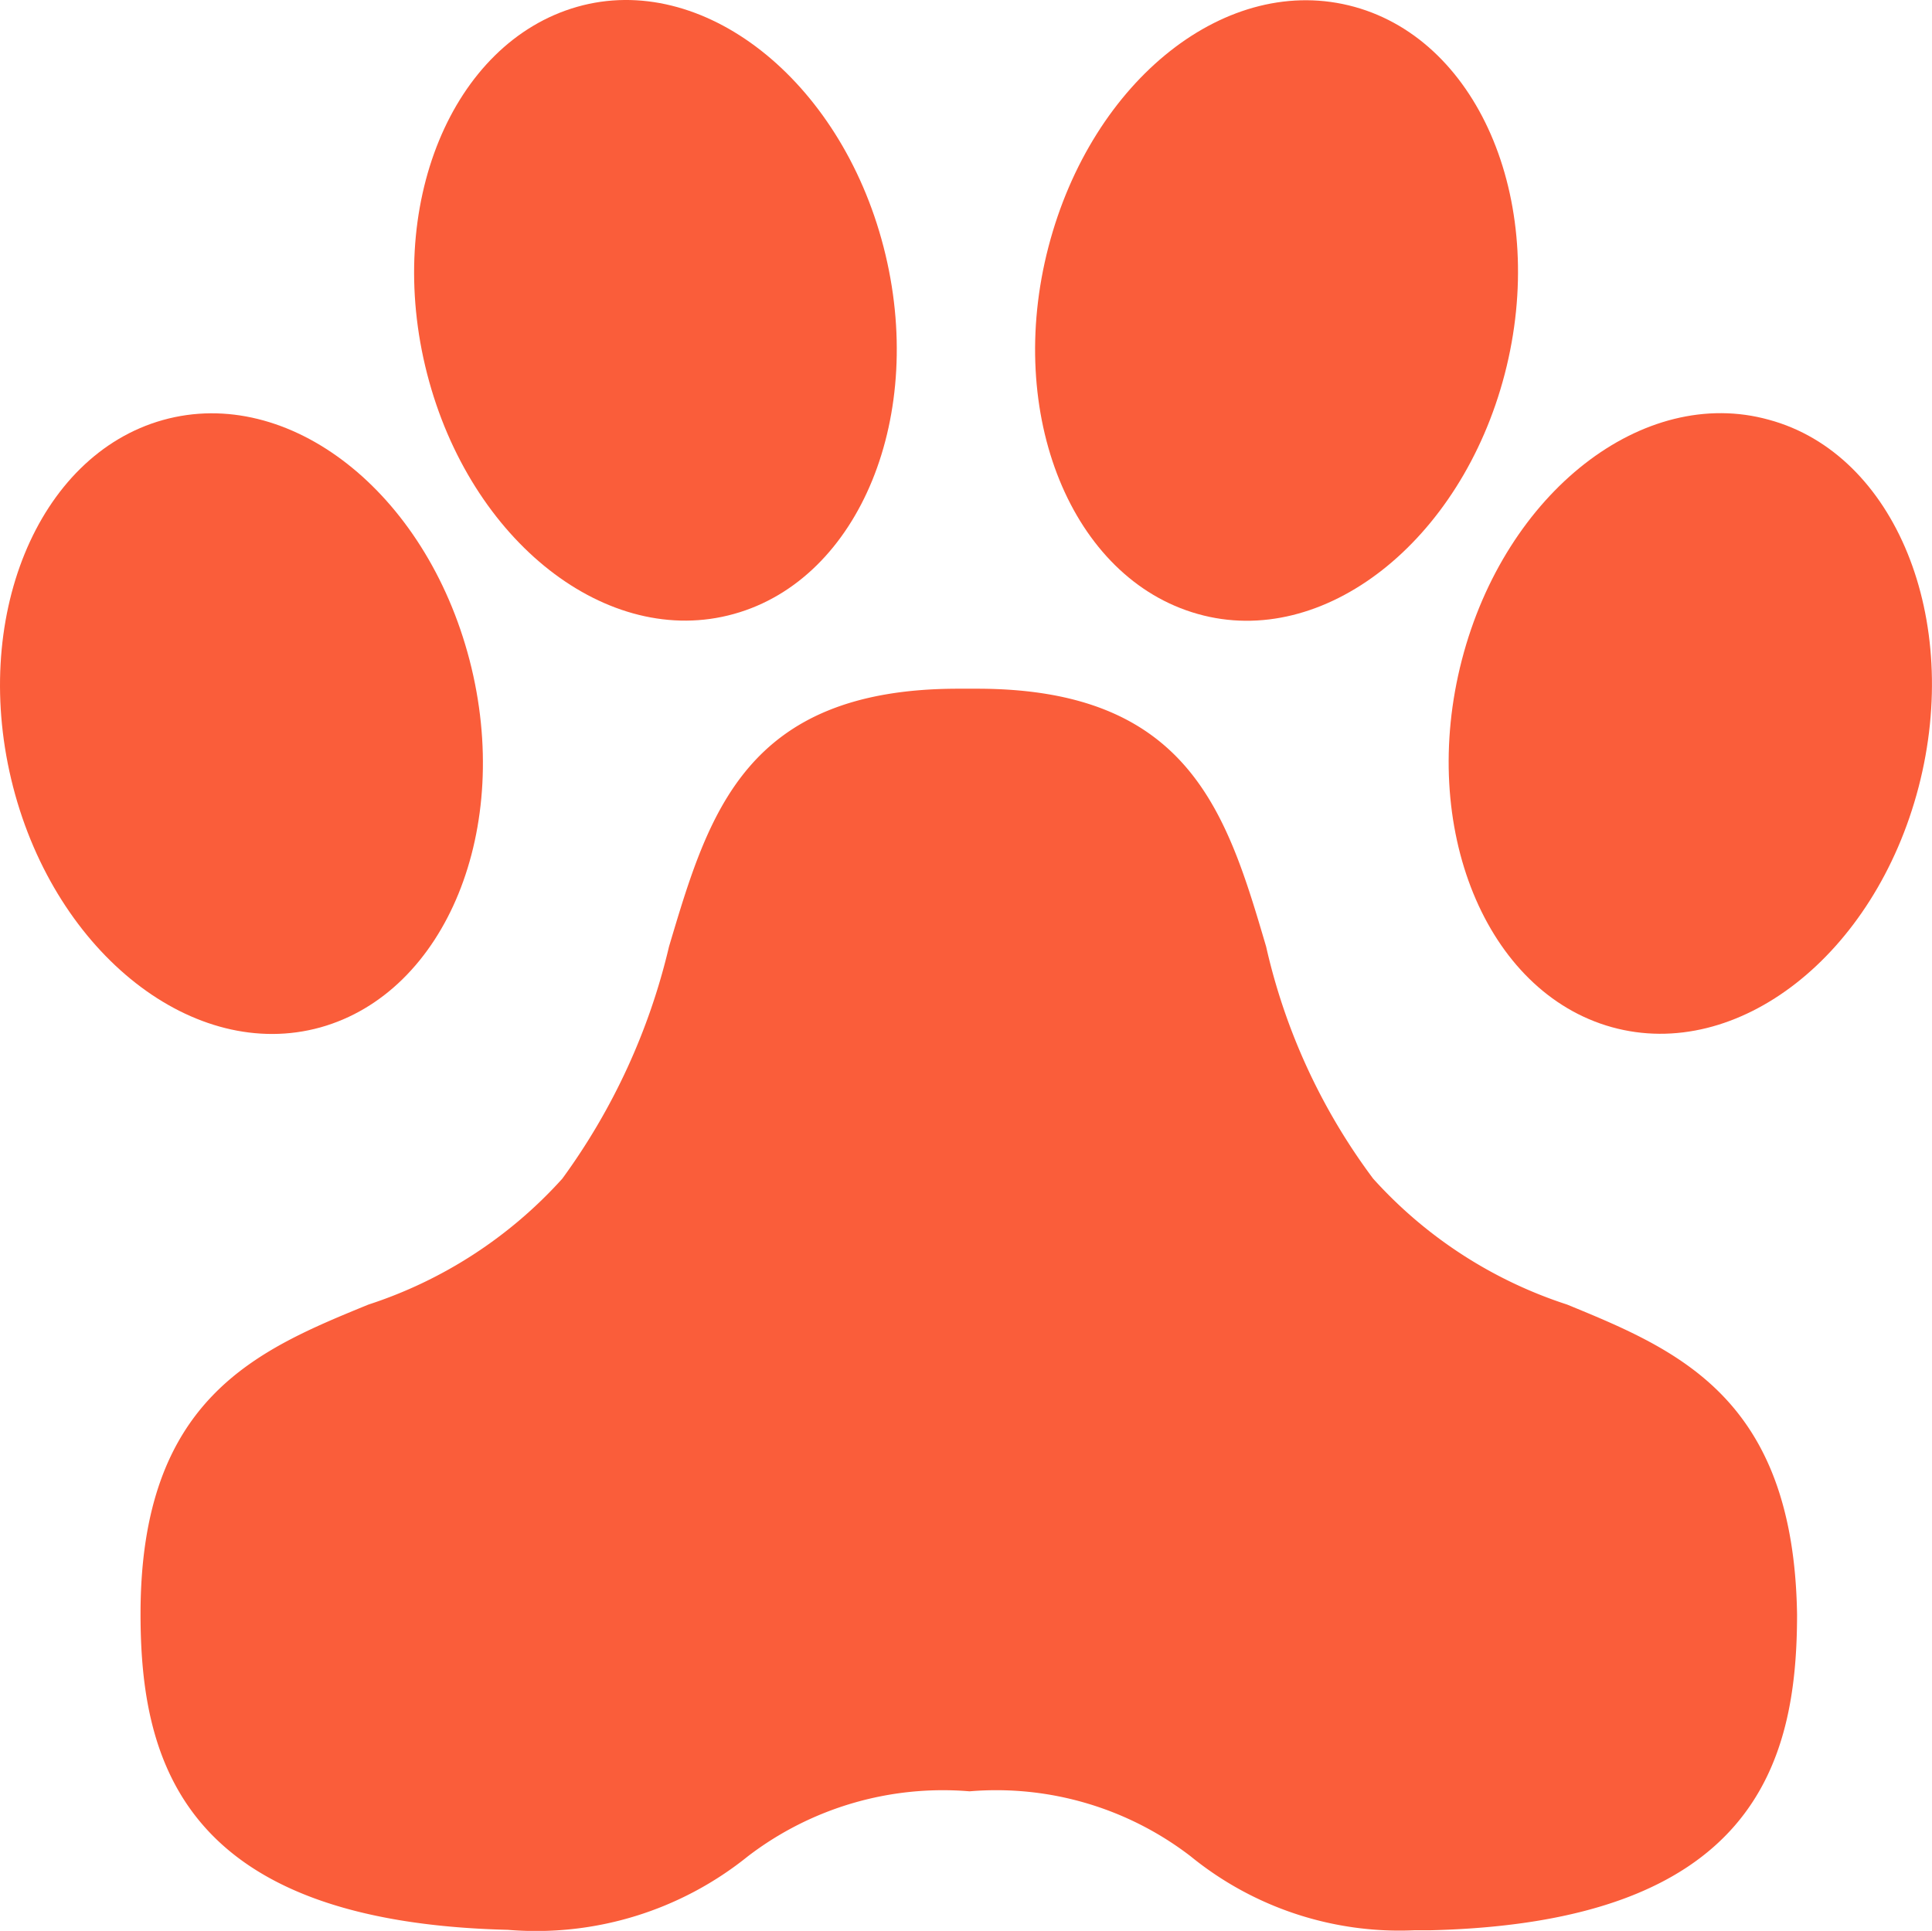
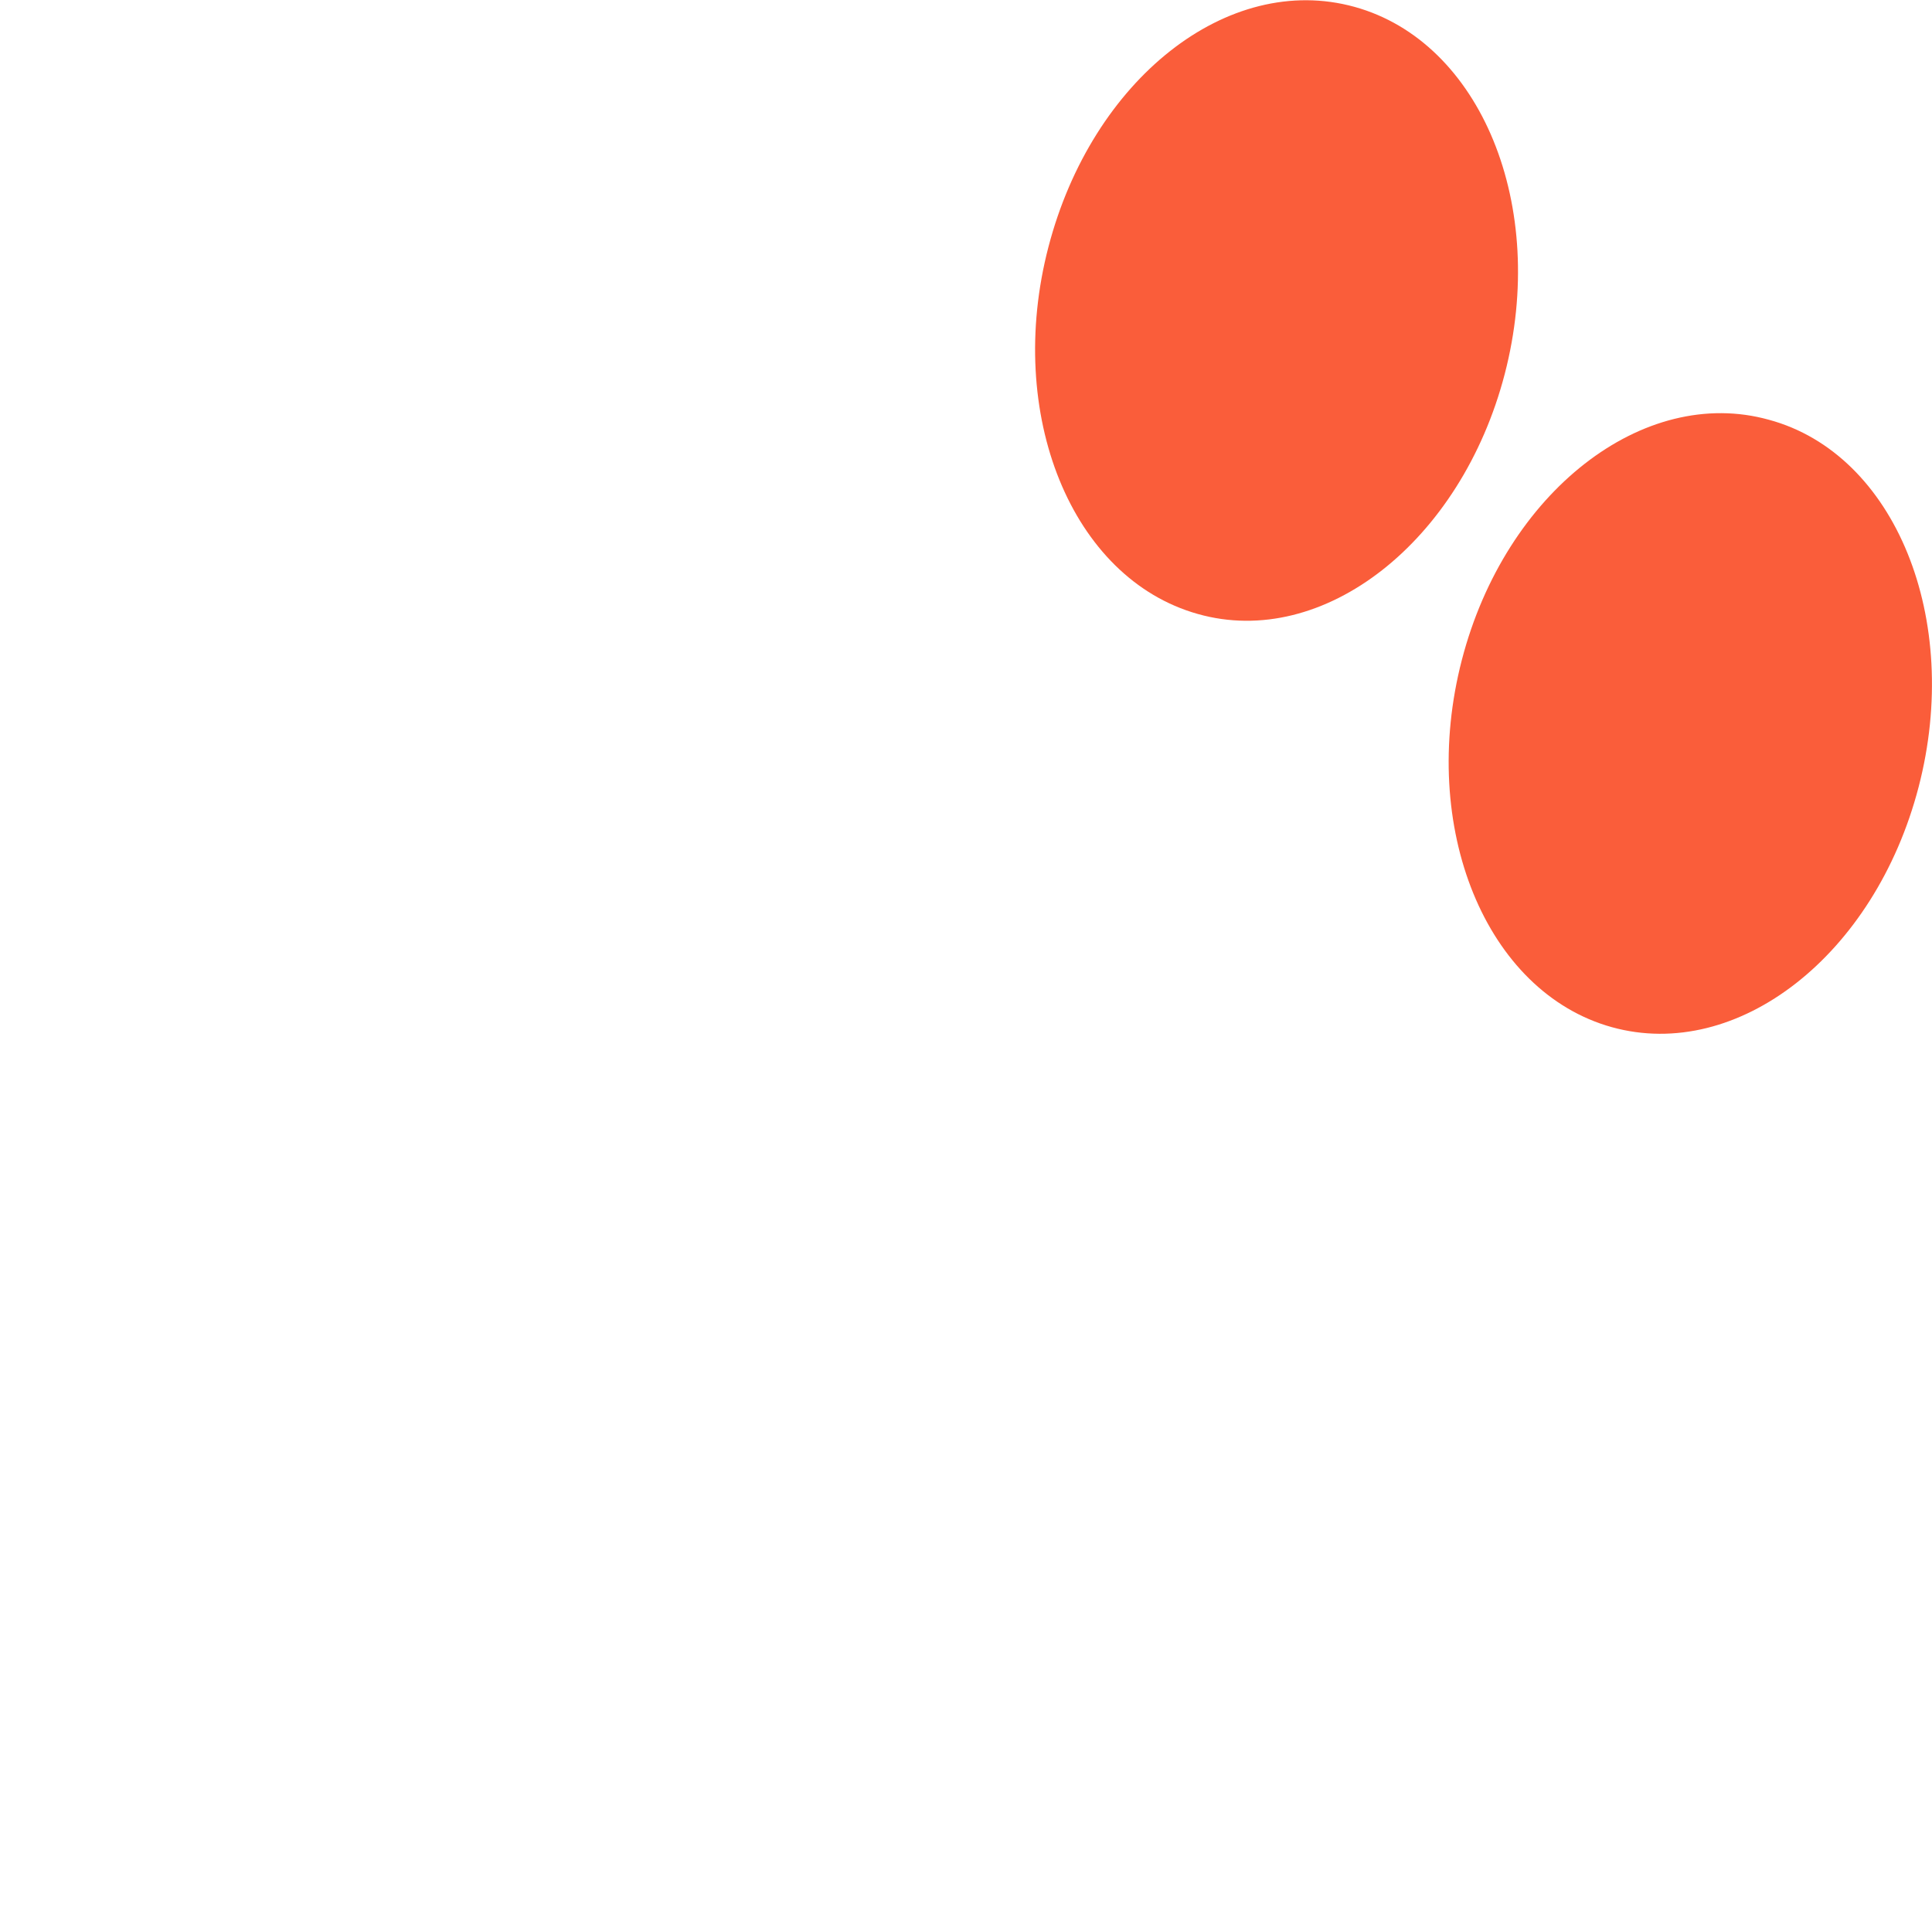
<svg xmlns="http://www.w3.org/2000/svg" id="paw" width="33.875" height="33.86" viewBox="0 0 33.875 33.86">
-   <path id="Path" d="M27.476,22.876a7.833,7.833,0,0,1-3.4-2.208A10.751,10.751,0,0,1,22.2,16.6c-.688-2.339-1.347-4.523-5.07-4.523H16.8c-3.742,0-4.378,2.2-5.07,4.523a11.275,11.275,0,0,1-1.871,4.069,7.846,7.846,0,0,1-3.4,2.208c-1.955.8-3.995,1.642-3.995,5.426,0,2.619.767,5.4,6.441,5.538a5.917,5.917,0,0,0,4.21-1.291A5.624,5.624,0,0,1,17,31.412a5.59,5.59,0,0,1,3.873,1.137,5.8,5.8,0,0,0,3.924,1.3h.276c5.674-.136,6.436-2.919,6.436-5.538C31.451,24.517,29.426,23.676,27.476,22.876Z" fill="#fa5d3a" />
-   <path id="Path-2" data-name="Path" d="M12.868,10.766c2.208-.613,3.386-3.489,2.624-6.436S12.311-.507,10.118.12,6.731,3.609,7.489,6.556,10.66,11.383,12.868,10.766Z" fill="#fa5d3a" />
  <path id="Path-3" data-name="Path" d="M21,10.766c2.208.627,4.621-1.272,5.384-4.21S25.97.733,23.748.12s-4.6,1.272-5.365,4.21S18.79,10.144,21,10.766Z" fill="#fa5d3a" />
-   <path id="Path-4" data-name="Path" d="M5.618,18.016C7.821,17.4,9,14.527,8.233,11.575S5.066,6.748,2.858,7.365-.528,10.864.23,13.8,3.41,18.629,5.618,18.016Z" fill="#fa5d3a" />
  <path id="Path-5" data-name="Path" d="M31.016,7.361c-2.2-.613-4.621,1.268-5.384,4.21s.421,5.828,2.629,6.441,4.612-1.263,5.379-4.21S33.229,7.959,31.016,7.361Z" fill="#fa5d3a" />
</svg>